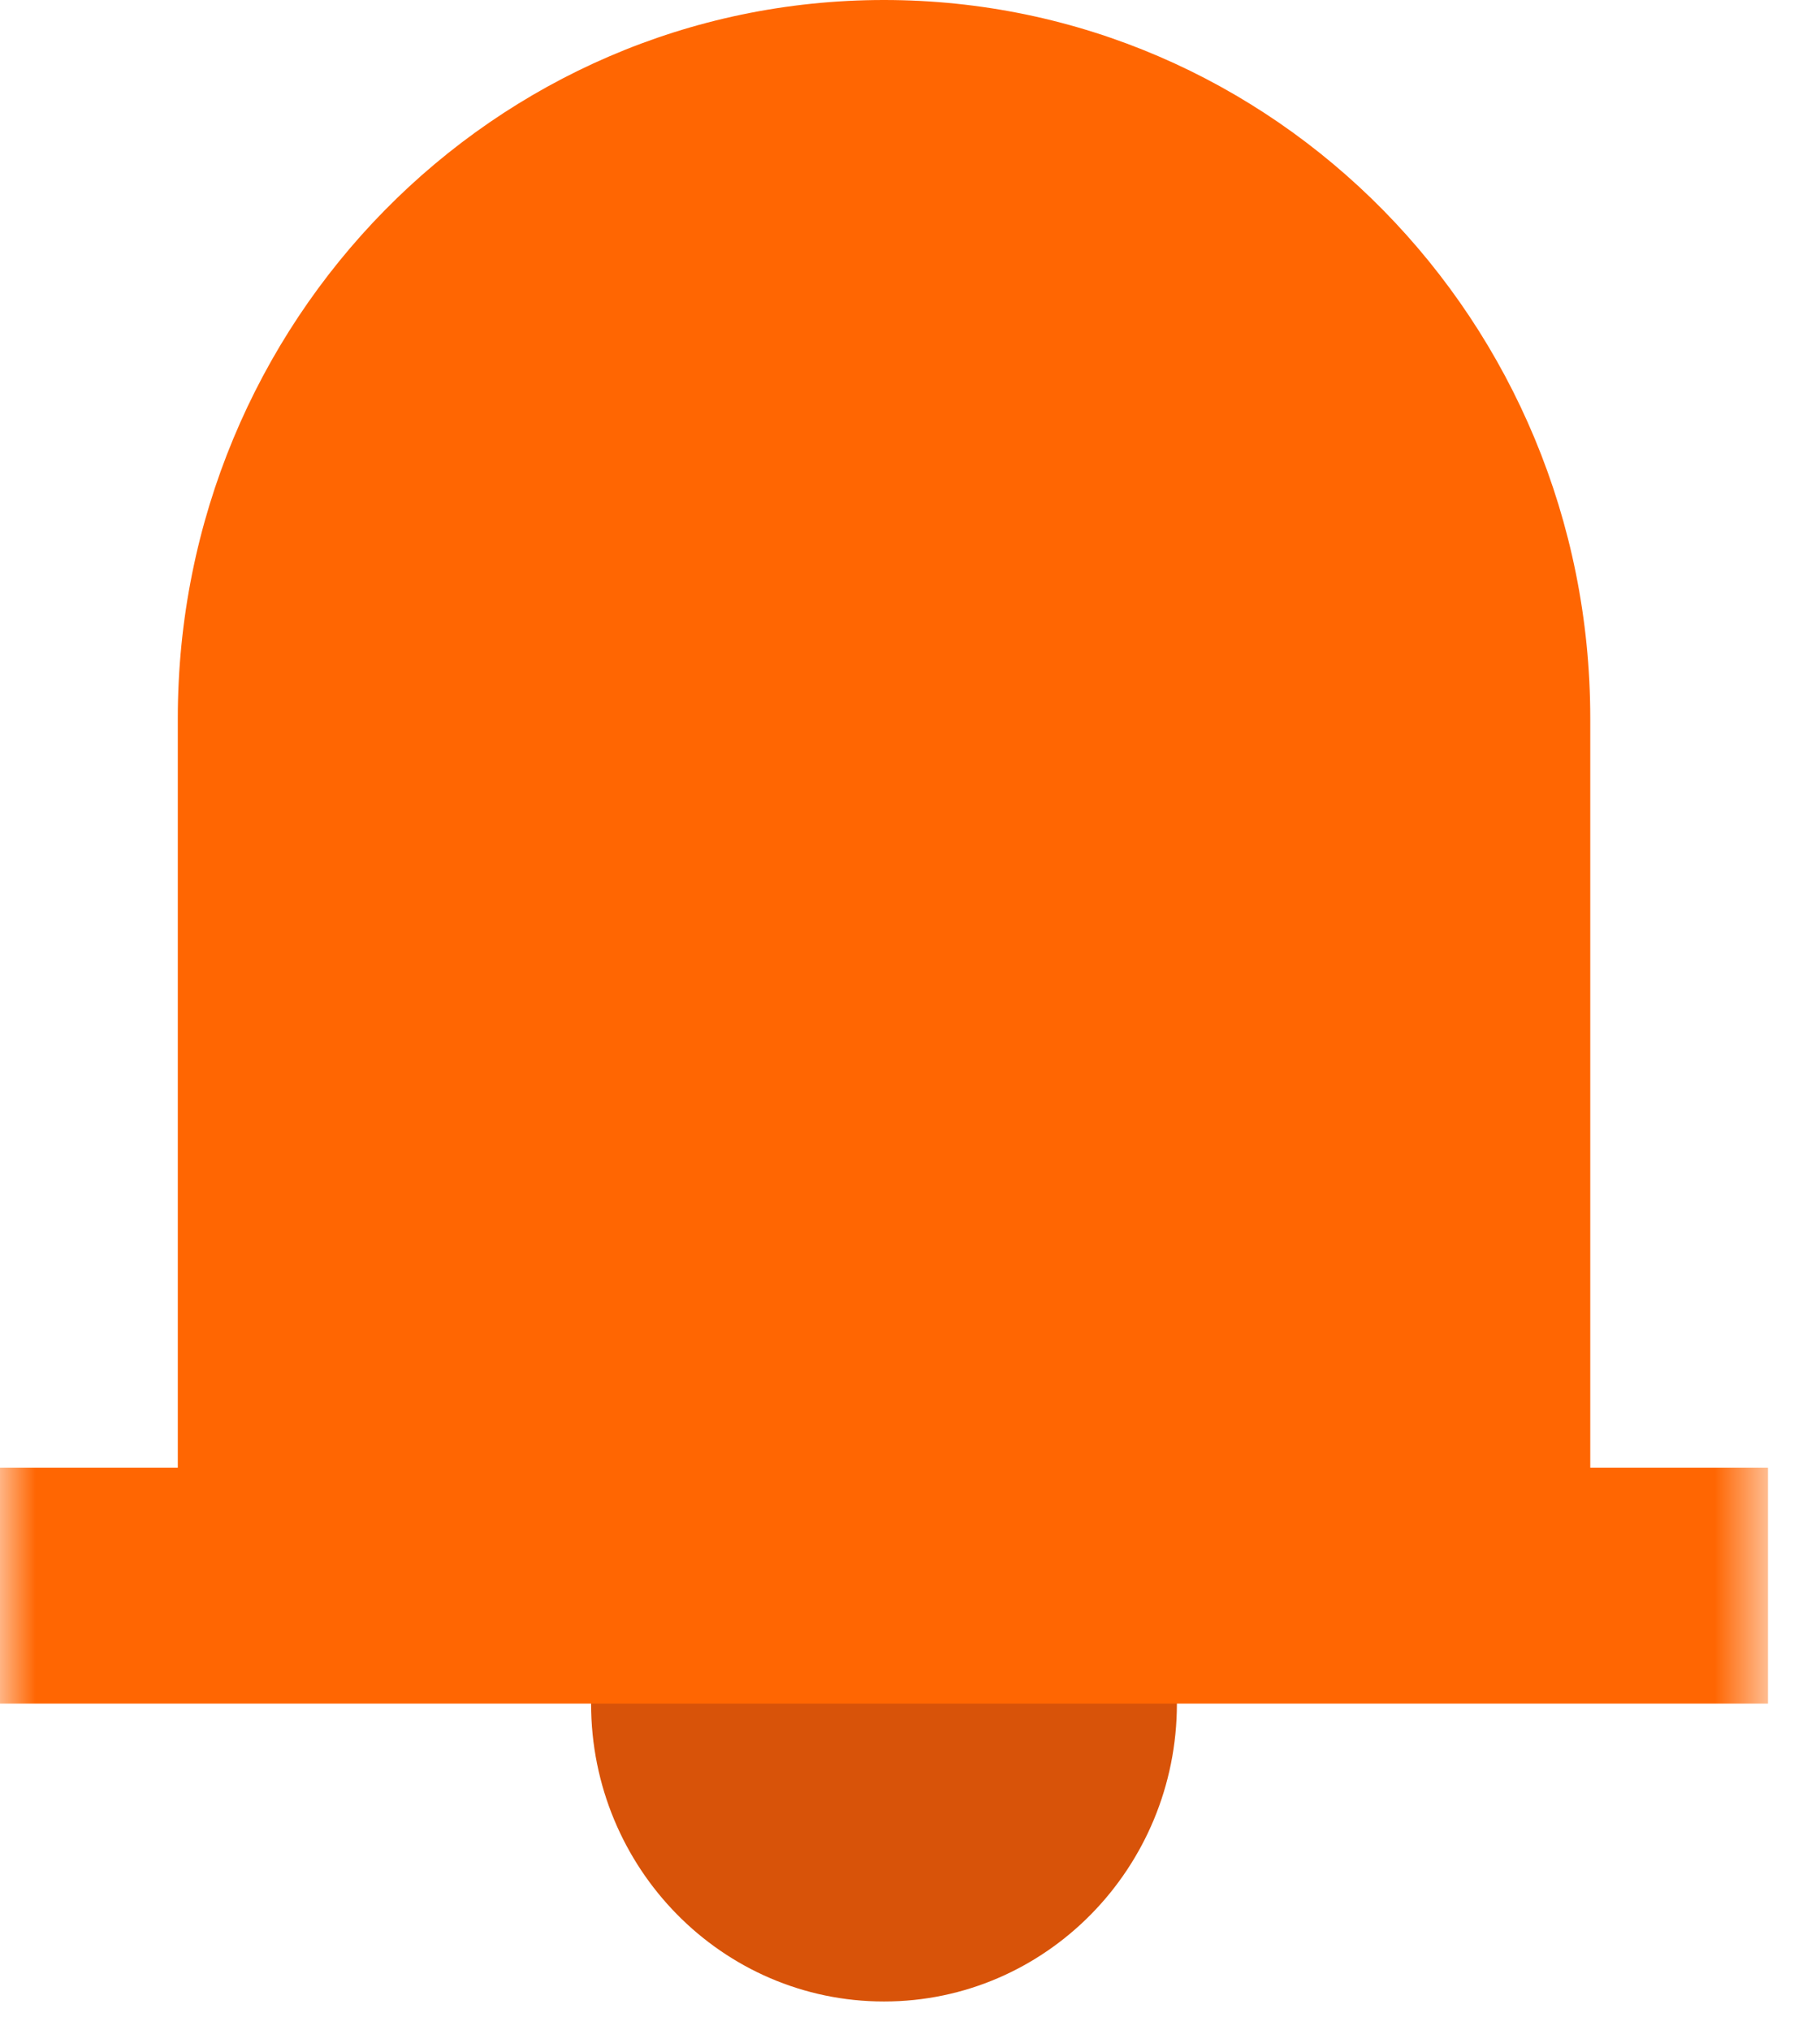
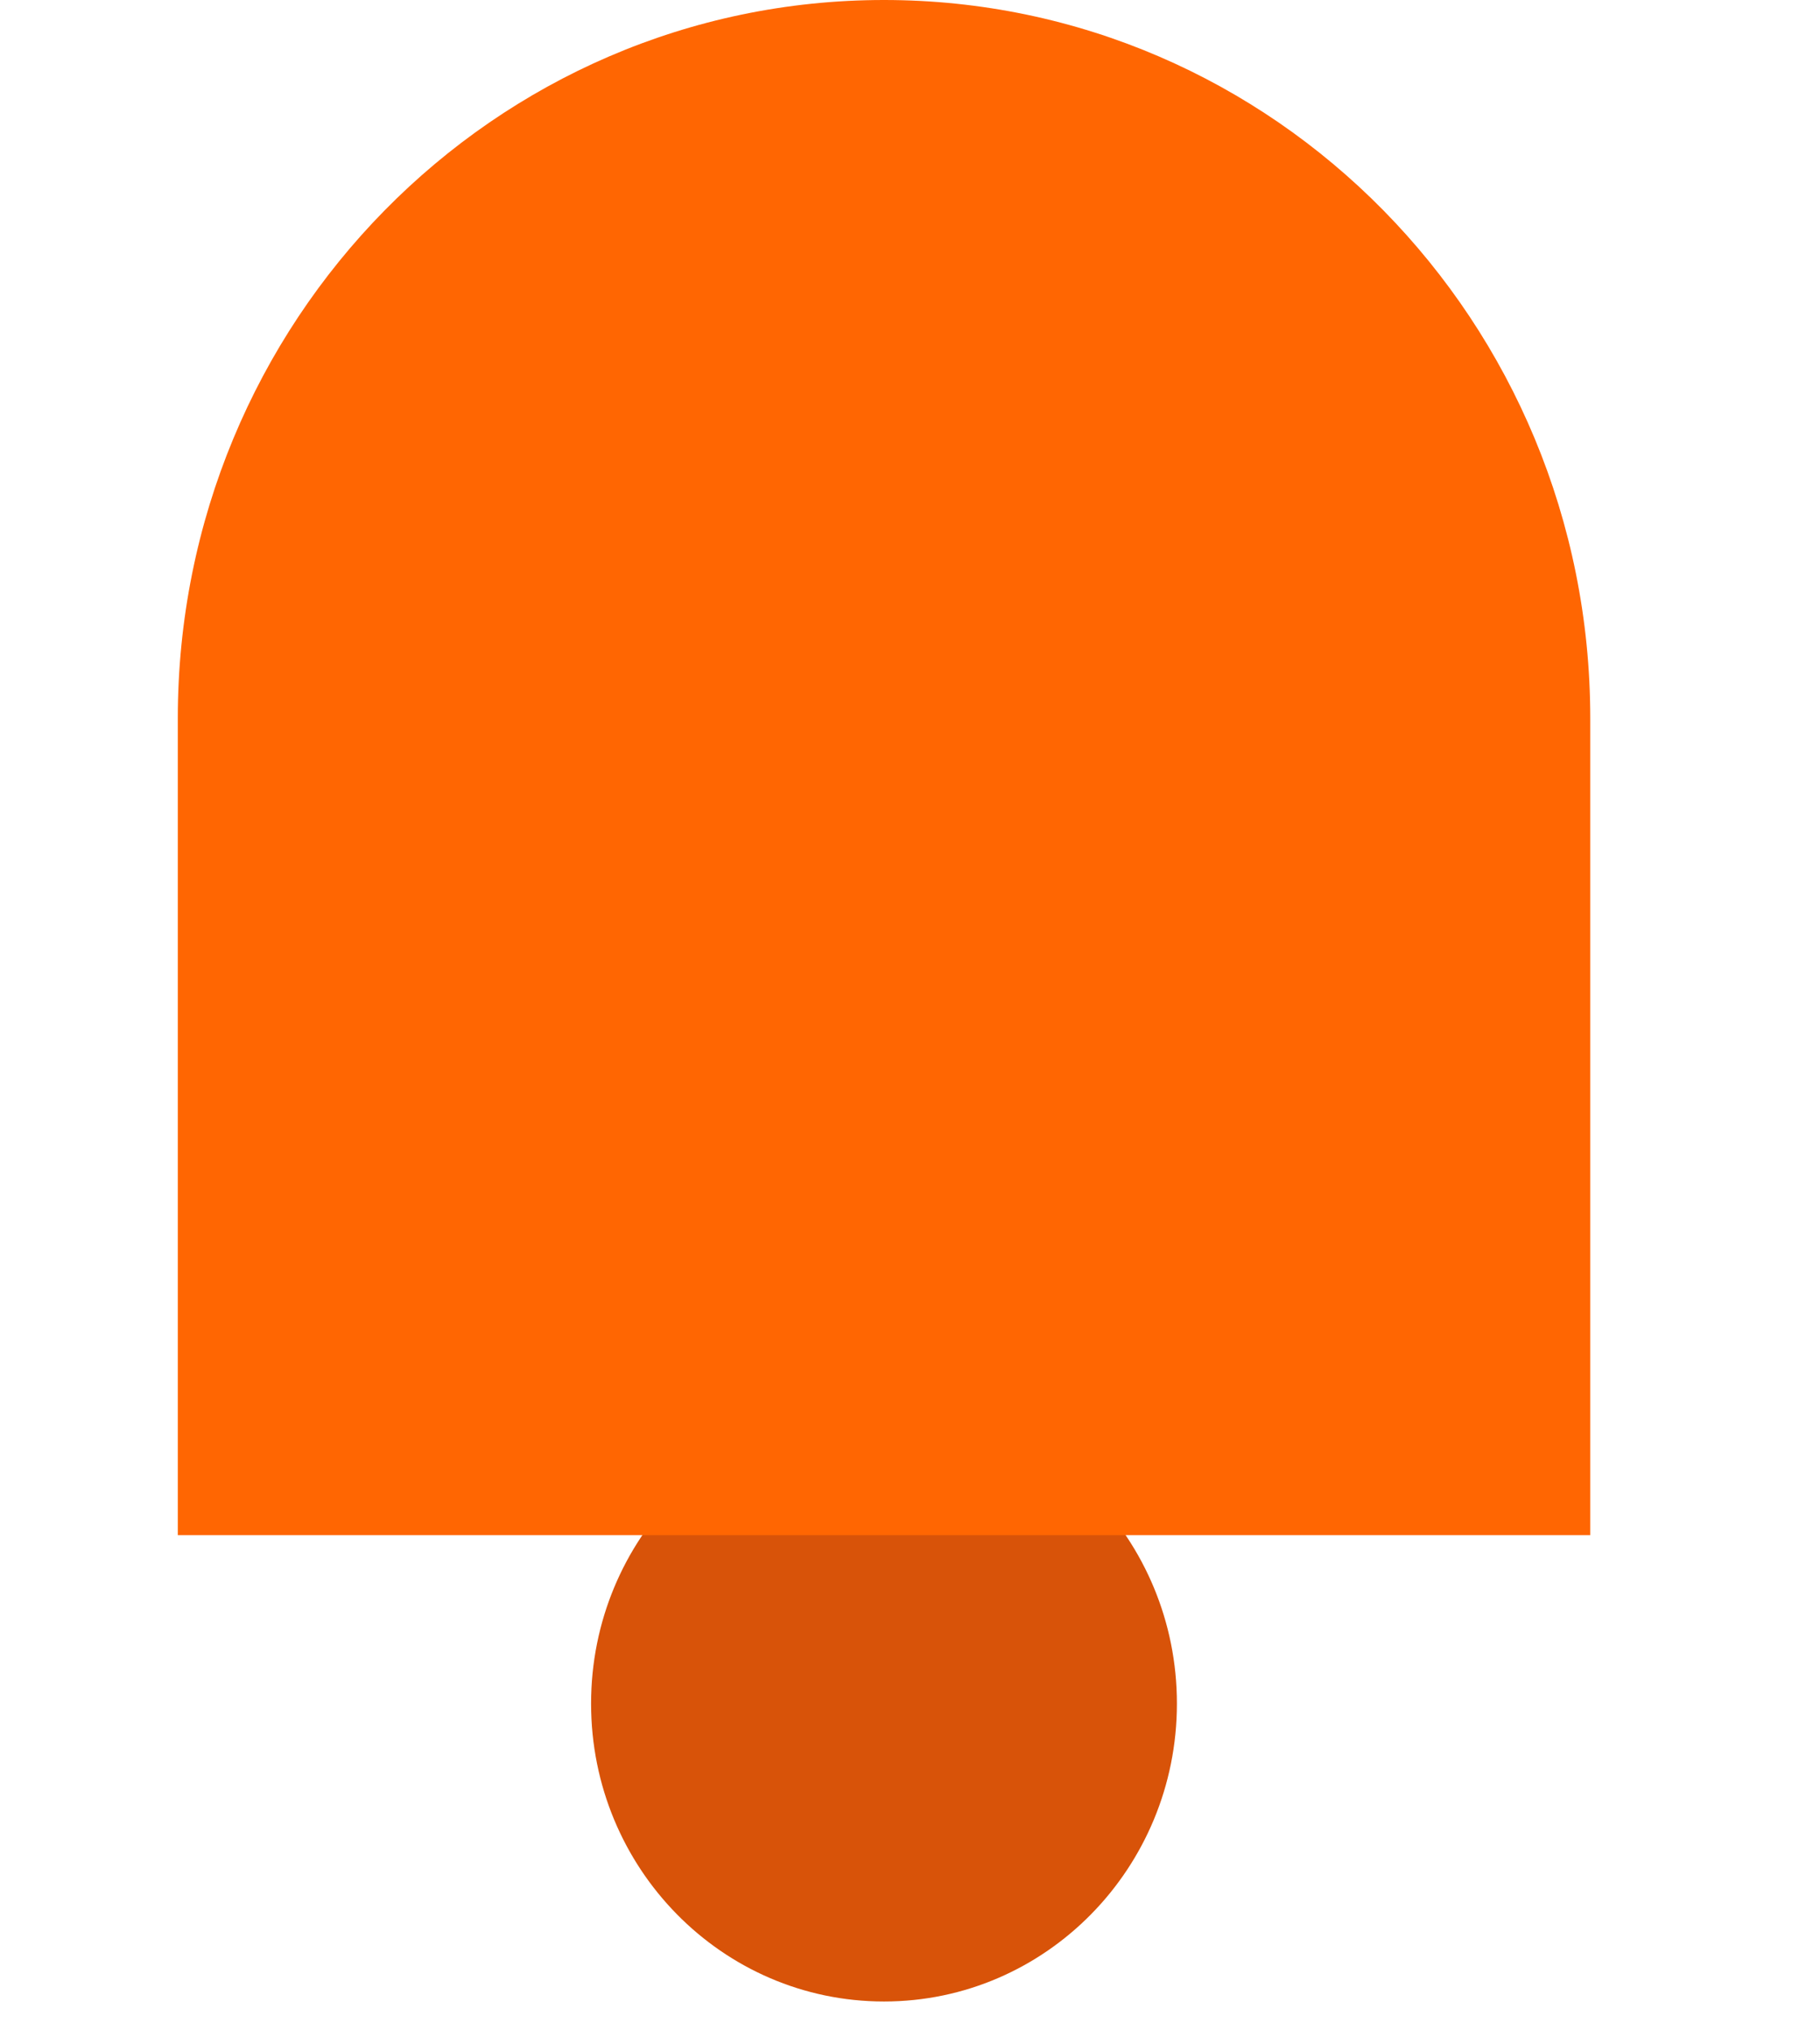
<svg xmlns="http://www.w3.org/2000/svg" xmlns:xlink="http://www.w3.org/1999/xlink" width="26px" height="29px" viewBox="0 0 26 29" version="1.1">
  <title>alerts-orange-icon</title>
  <desc>Created with Sketch.</desc>
  <defs>
    <polygon id="path-1" points="0 28.589 25.257 28.589 25.257 -0 0 -0" />
  </defs>
  <g id="11-Facelift-Monitoring" stroke="none" stroke-width="1" fill="none" fill-rule="evenodd" transform="translate(-120, -3297)">
    <g id="Group-5-Copy-4" transform="translate(120, 3297)">
      <g id="alerts-orange-icon">
        <g id="Page-1">
          <path d="M16.813,24.333 C16.813,21.983 14.939,20.078 12.629,20.078 C10.317,20.078 8.444,21.983 8.444,24.333 C8.444,26.683 10.317,28.588 12.629,28.588 C14.939,28.588 16.813,26.683 16.813,24.333" id="Fill-1" fill="#D85309" />
          <path d="M2.54,10.26 C2.54,4.593 7.057,0 12.628,0 C18.201,0 22.718,4.593 22.718,10.26 L22.718,21.927 L2.54,21.927 L2.54,10.26 Z" id="Fill-3" fill="#FF6602" />
          <mask id="mask-2" fill="white">
            <use xlink:href="#path-1" />
          </mask>
          <g id="Clip-6" />
-           <polygon id="Fill-5" fill="#FF6602" mask="url(#mask-2)" points="0 24.333 25.257 24.333 25.257 20.964 0 20.964" />
        </g>
      </g>
    </g>
  </g>
</svg>